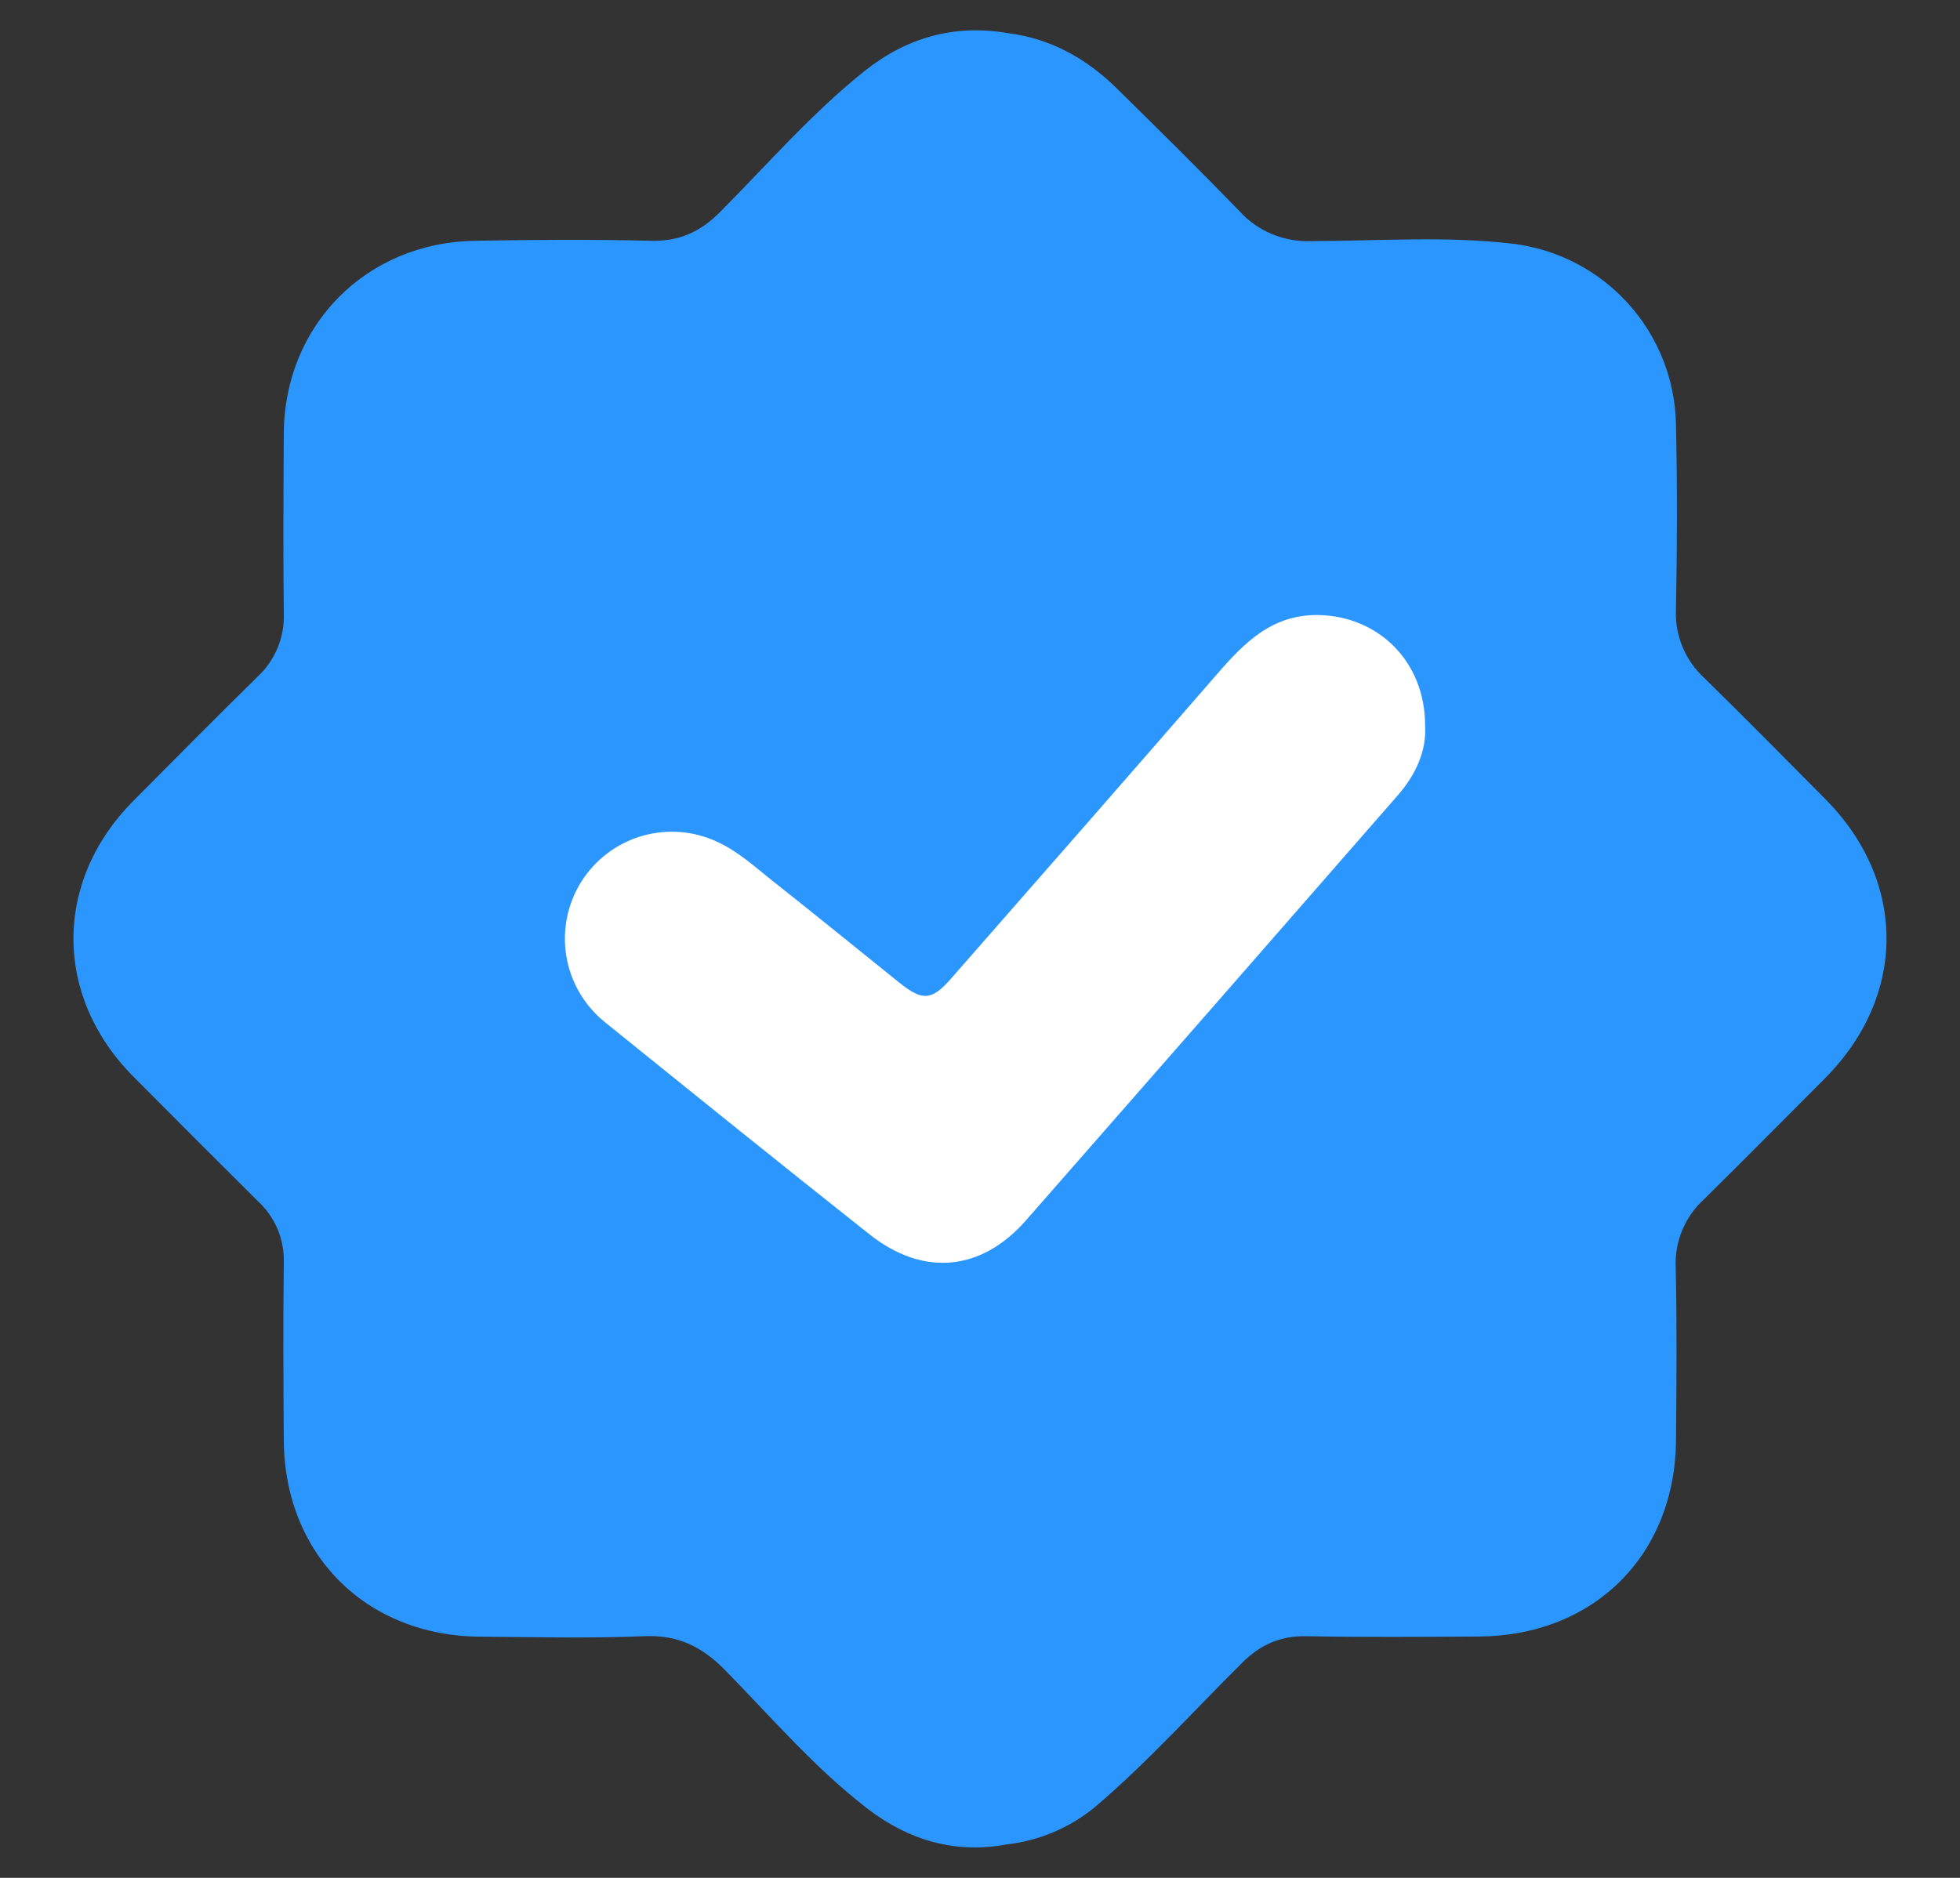
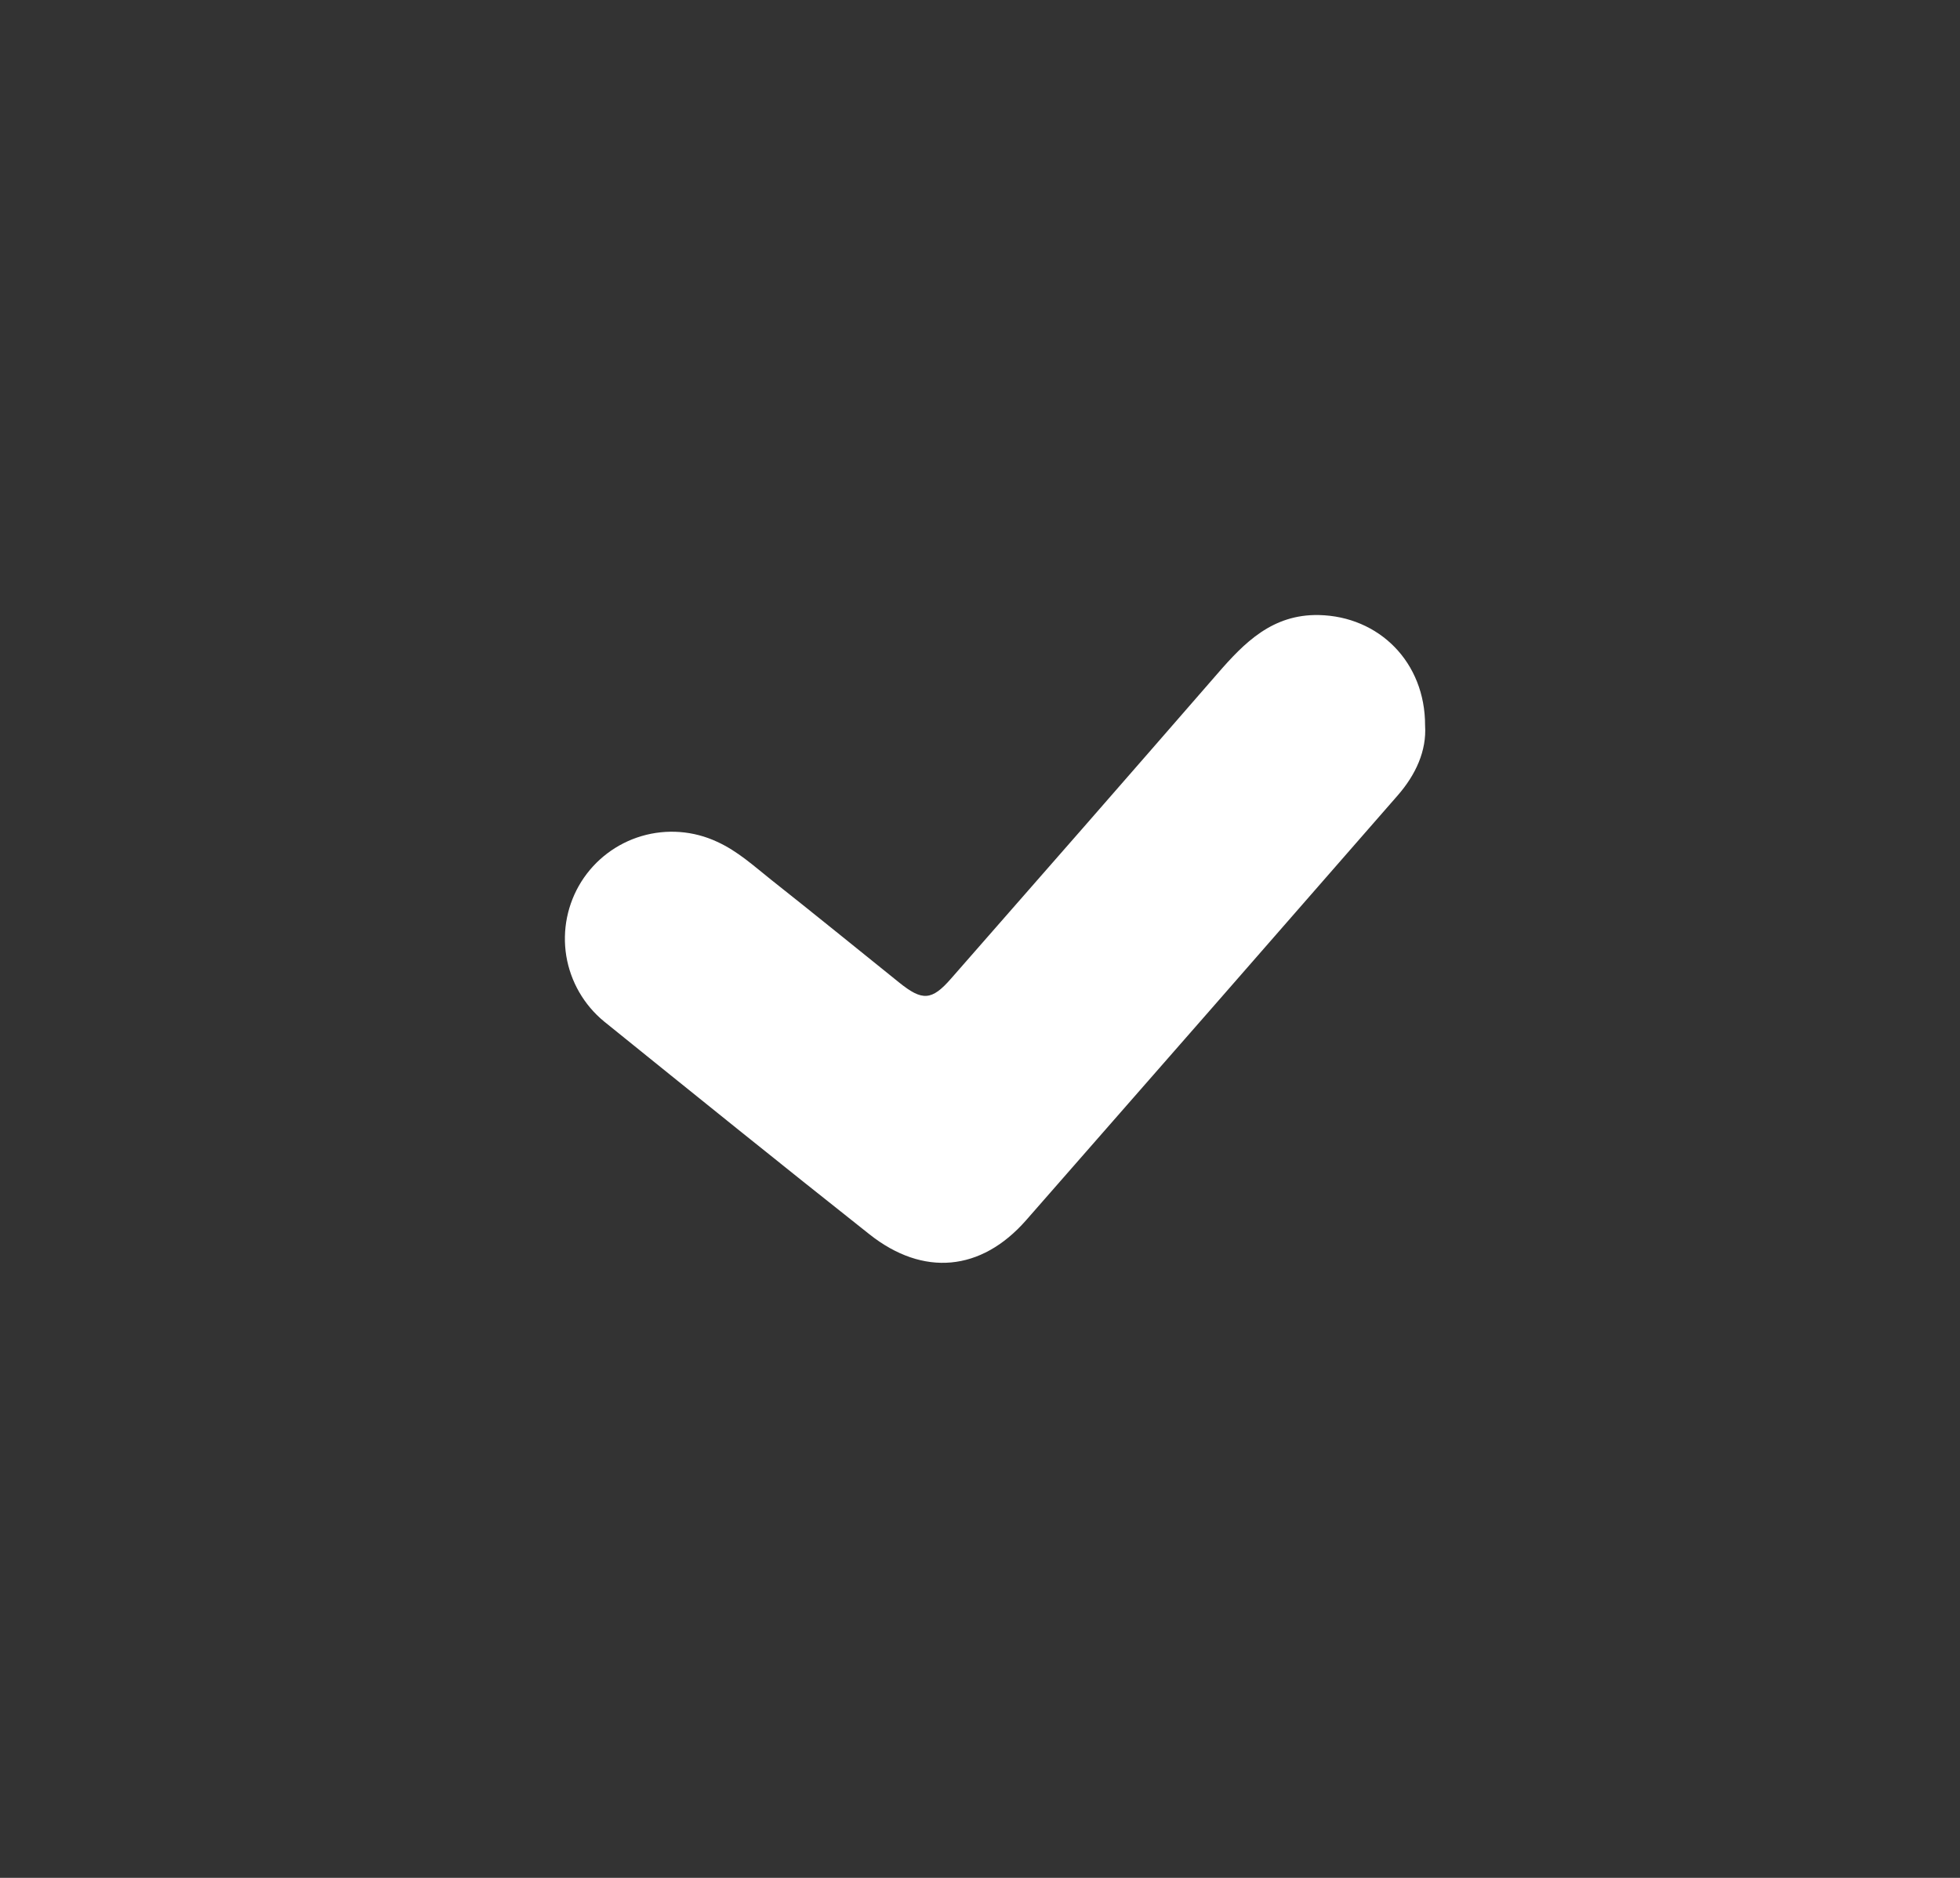
<svg xmlns="http://www.w3.org/2000/svg" width="24" height="23" viewBox="0 0 24 23" fill="none">
  <rect x="0" y="0" width="24" height="23" fill="#333333" stroke="none" />
-   <path d="M22.345 9.781C21.854 9.286 21.365 8.79 20.868 8.303C20.753 8.197 20.662 8.068 20.603 7.924C20.543 7.78 20.515 7.625 20.522 7.469C20.537 6.709 20.539 5.947 20.522 5.187C20.509 4.641 20.3 4.117 19.932 3.713C19.565 3.309 19.064 3.05 18.522 2.985C17.701 2.888 16.873 2.952 16.05 2.953C15.886 2.959 15.722 2.929 15.571 2.865C15.42 2.802 15.285 2.706 15.175 2.584C14.683 2.076 14.181 1.581 13.678 1.086C13.303 0.715 12.86 0.469 12.33 0.404C11.678 0.294 11.092 0.466 10.588 0.869C9.942 1.384 9.4 2.011 8.819 2.595C8.575 2.841 8.317 2.958 7.968 2.949C7.253 2.931 6.537 2.936 5.822 2.949C4.488 2.967 3.483 3.98 3.475 5.309C3.471 6.042 3.466 6.776 3.475 7.511C3.481 7.657 3.454 7.803 3.398 7.938C3.341 8.073 3.256 8.194 3.149 8.293C2.639 8.795 2.136 9.302 1.632 9.81C0.654 10.795 0.655 12.204 1.636 13.189C2.146 13.703 2.658 14.215 3.171 14.725C3.271 14.819 3.349 14.934 3.402 15.061C3.454 15.188 3.479 15.324 3.475 15.461C3.466 16.185 3.47 16.909 3.475 17.633C3.48 19.034 4.479 20.037 5.881 20.046C6.551 20.051 7.22 20.068 7.888 20.04C8.301 20.022 8.596 20.167 8.879 20.456C9.449 21.037 9.983 21.662 10.631 22.159C11.126 22.537 11.697 22.709 12.33 22.59C12.297 22.596 12.265 22.599 12.232 22.599C12.265 22.598 12.297 22.595 12.33 22.59C12.733 22.544 13.114 22.38 13.425 22.118C14.059 21.576 14.618 20.953 15.21 20.366C15.43 20.146 15.673 20.036 15.991 20.04C16.697 20.054 17.403 20.048 18.109 20.044C19.521 20.034 20.512 19.046 20.523 17.636C20.528 16.93 20.535 16.224 20.519 15.518C20.512 15.363 20.54 15.208 20.6 15.065C20.66 14.921 20.751 14.792 20.866 14.688C21.361 14.2 21.851 13.703 22.344 13.21C23.352 12.198 23.352 10.79 22.345 9.781Z" fill="#2C96FF" />
  <path d="M17.45 8.886C17.47 9.195 17.336 9.489 17.114 9.743C15.599 11.48 14.082 13.214 12.563 14.947C12.013 15.573 11.304 15.638 10.648 15.119C9.559 14.257 8.478 13.384 7.397 12.511C7.15 12.308 6.986 12.023 6.934 11.708C6.883 11.393 6.948 11.07 7.118 10.799C7.288 10.529 7.551 10.33 7.857 10.24C8.164 10.15 8.492 10.175 8.781 10.31C9.032 10.424 9.231 10.607 9.441 10.774C9.967 11.19 10.487 11.613 11.009 12.033C11.292 12.261 11.408 12.259 11.647 11.984C12.736 10.743 13.822 9.5 14.906 8.253C15.24 7.867 15.582 7.522 16.149 7.533C16.886 7.549 17.452 8.11 17.45 8.886Z" fill="white" />
</svg>